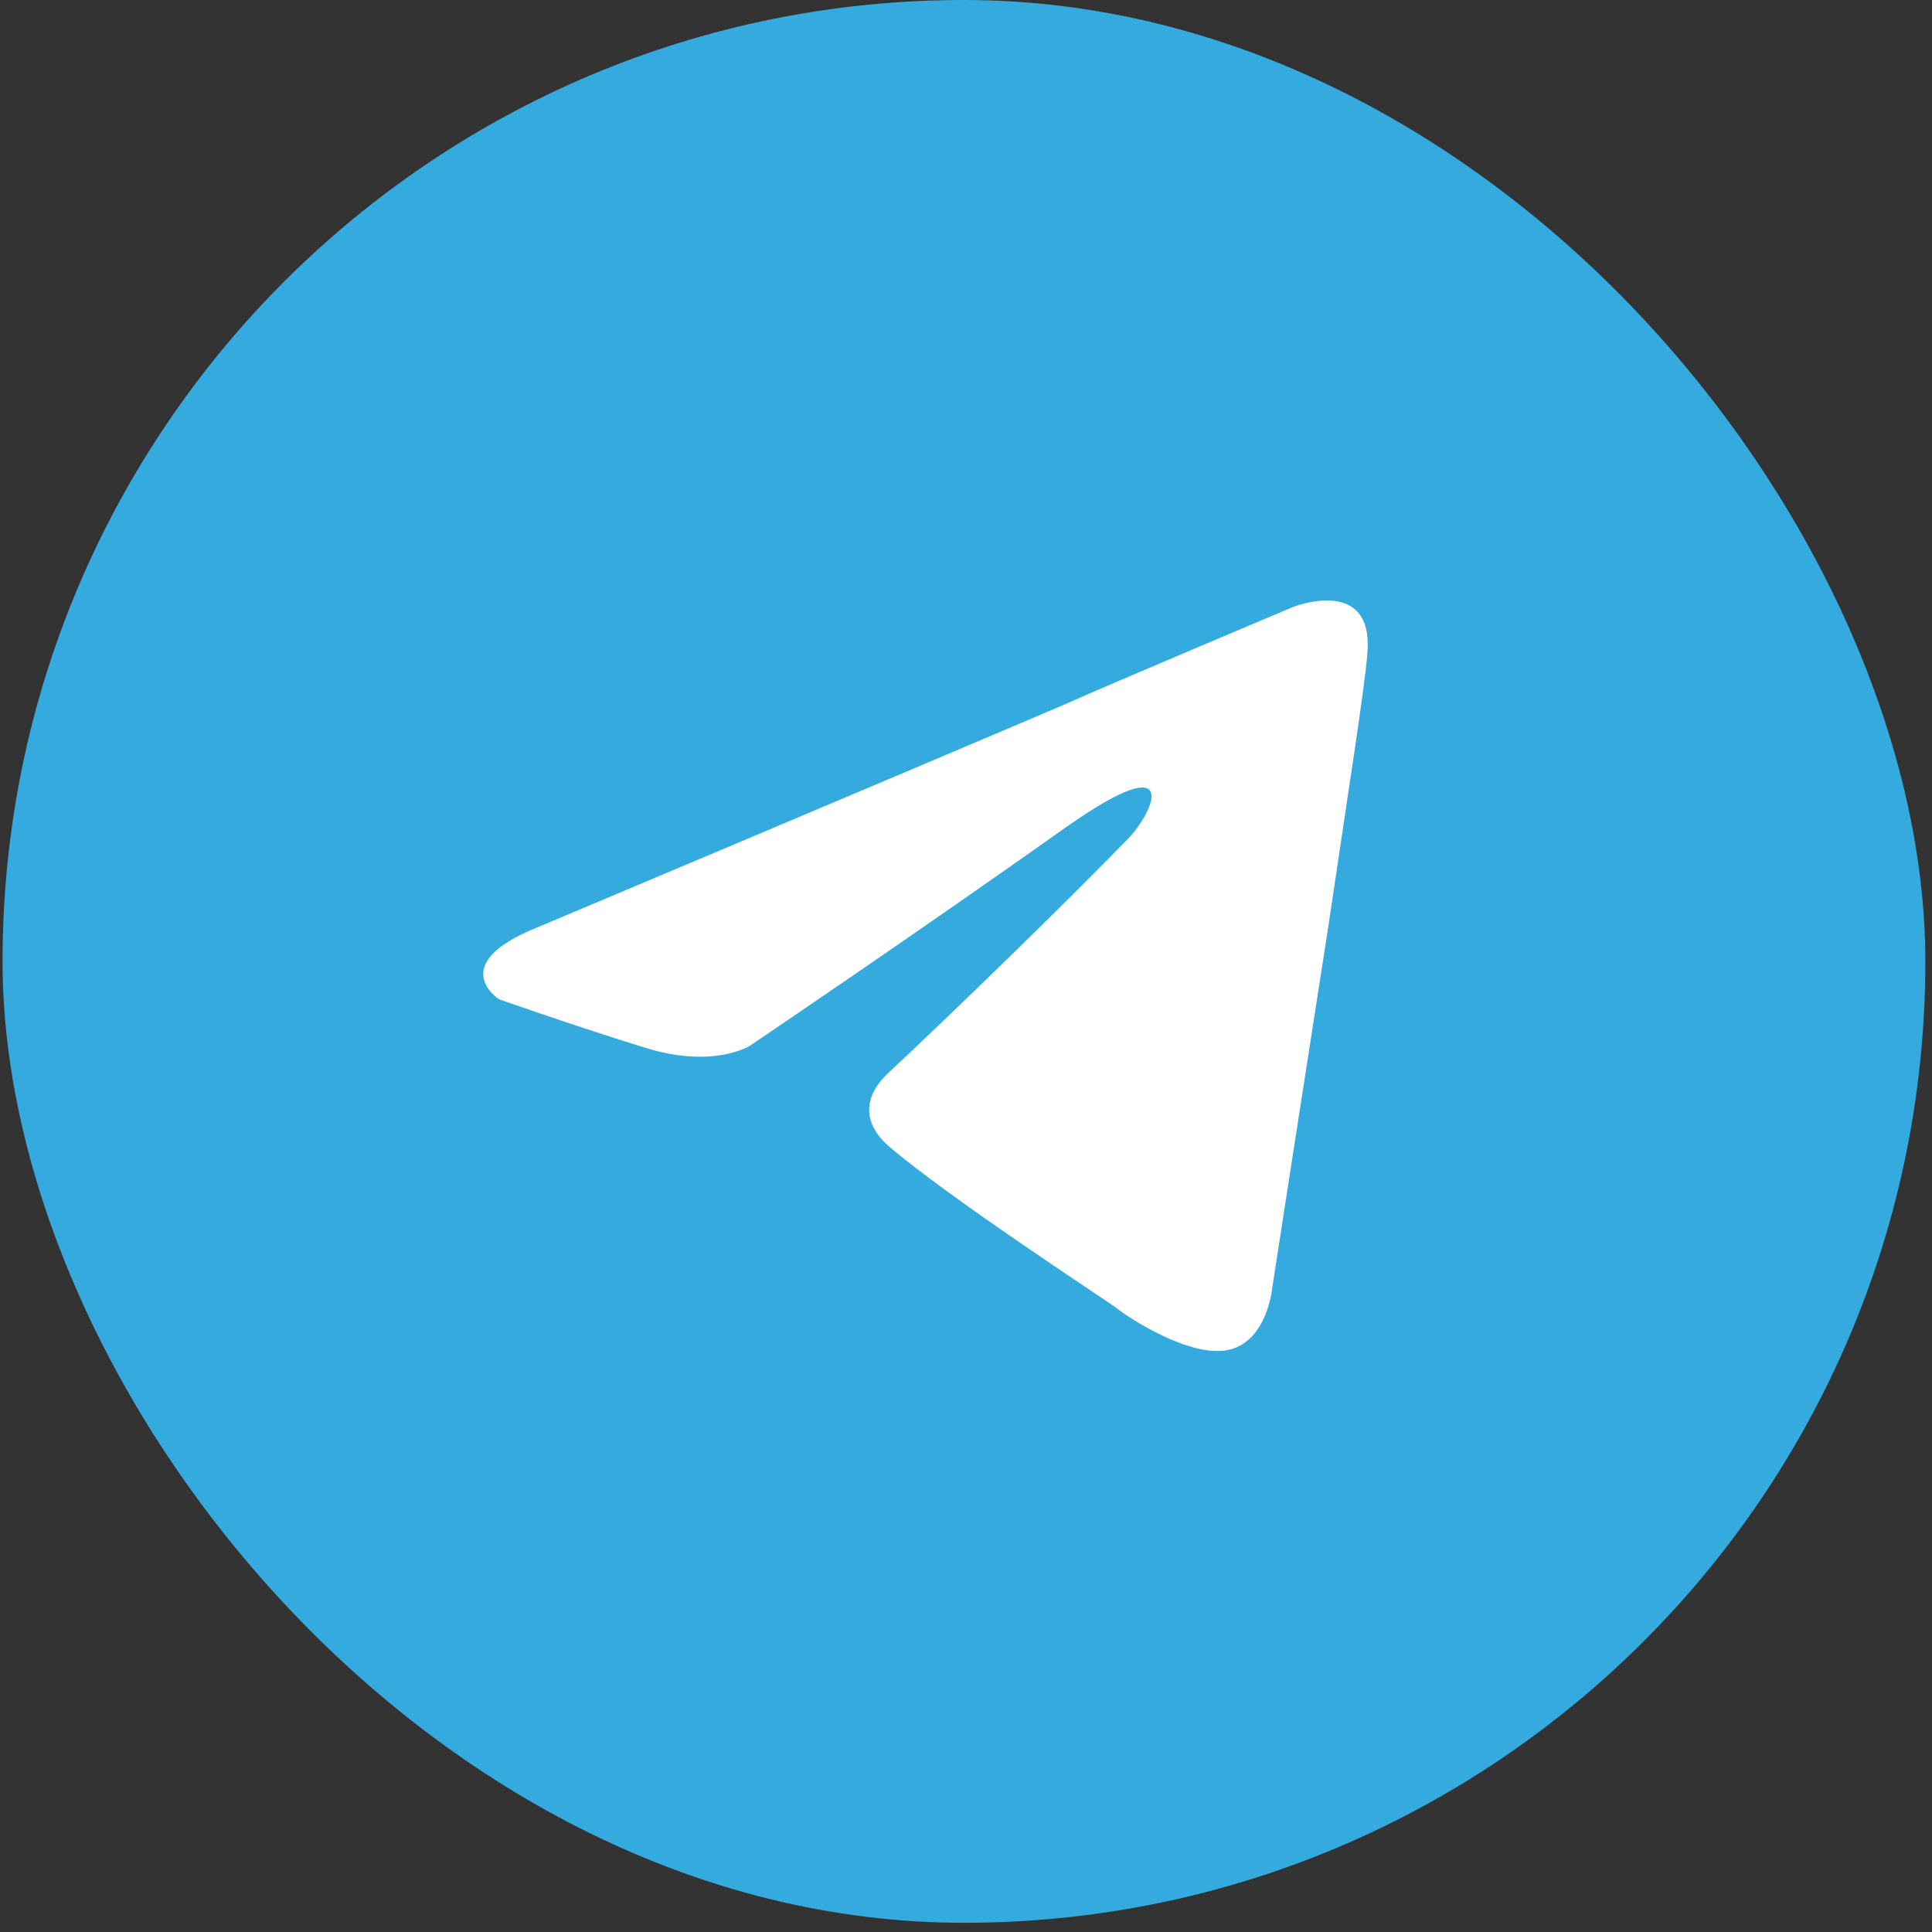
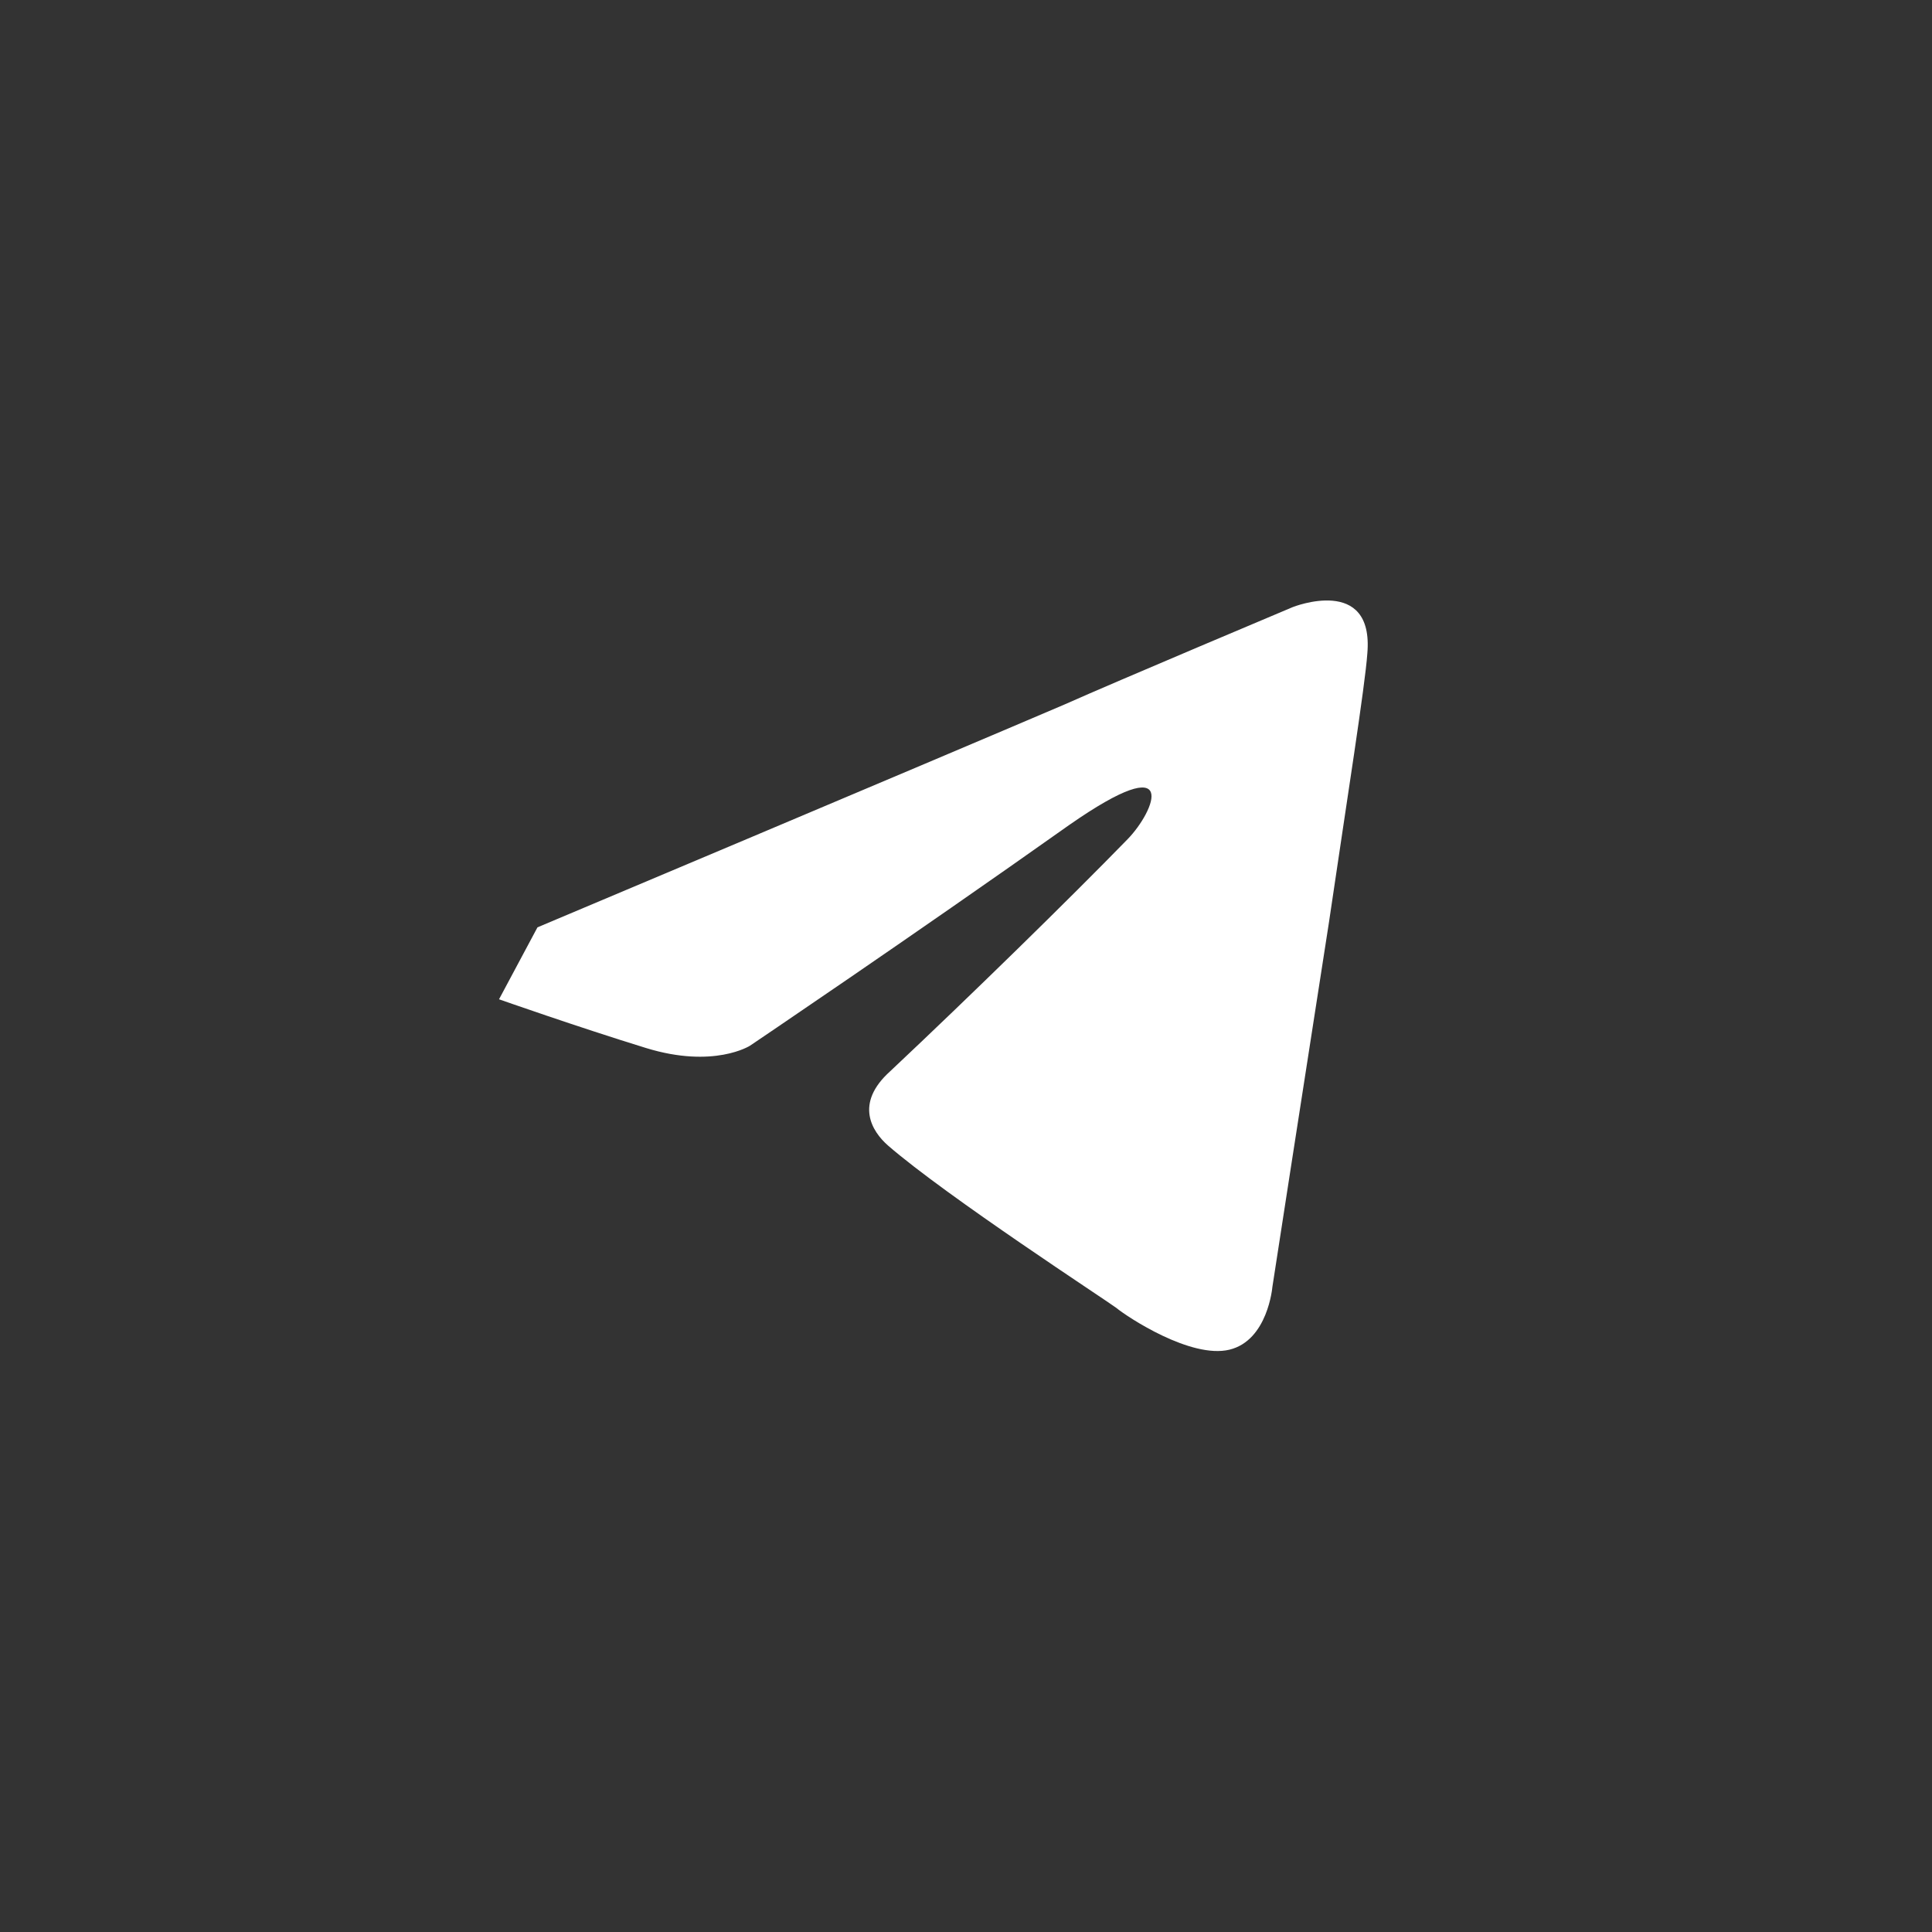
<svg xmlns="http://www.w3.org/2000/svg" width="92" height="92" viewBox="0 0 92 92" fill="none">
  <rect x="0" y="0" width="92" height="92" fill="#333333" stroke="none" />
-   <rect x="0.121" width="91.562" height="91.562" rx="45.781" fill="#34AADF" />
-   <path d="M25.594 44.159C25.594 44.159 44.222 36.313 50.682 33.551C53.159 32.446 61.558 28.91 61.558 28.91C61.558 28.91 65.434 27.363 65.111 31.12C65.003 32.667 64.142 38.081 63.281 43.938C61.988 52.226 60.589 61.288 60.589 61.288C60.589 61.288 60.373 63.829 58.543 64.271C56.712 64.713 53.697 62.724 53.159 62.282C52.728 61.951 45.083 56.978 42.284 54.547C41.53 53.884 40.669 52.558 42.391 51.011C46.268 47.364 50.898 42.833 53.697 39.96C54.989 38.634 56.282 35.54 50.898 39.297C43.253 44.712 35.715 49.795 35.715 49.795C35.715 49.795 33.993 50.9 30.762 49.905C27.532 48.911 23.763 47.585 23.763 47.585C23.763 47.585 21.179 45.927 25.594 44.159Z" fill="white" />
+   <path d="M25.594 44.159C25.594 44.159 44.222 36.313 50.682 33.551C53.159 32.446 61.558 28.91 61.558 28.91C61.558 28.91 65.434 27.363 65.111 31.12C65.003 32.667 64.142 38.081 63.281 43.938C61.988 52.226 60.589 61.288 60.589 61.288C60.589 61.288 60.373 63.829 58.543 64.271C56.712 64.713 53.697 62.724 53.159 62.282C52.728 61.951 45.083 56.978 42.284 54.547C41.53 53.884 40.669 52.558 42.391 51.011C46.268 47.364 50.898 42.833 53.697 39.96C54.989 38.634 56.282 35.54 50.898 39.297C43.253 44.712 35.715 49.795 35.715 49.795C35.715 49.795 33.993 50.9 30.762 49.905C27.532 48.911 23.763 47.585 23.763 47.585Z" fill="white" />
</svg>